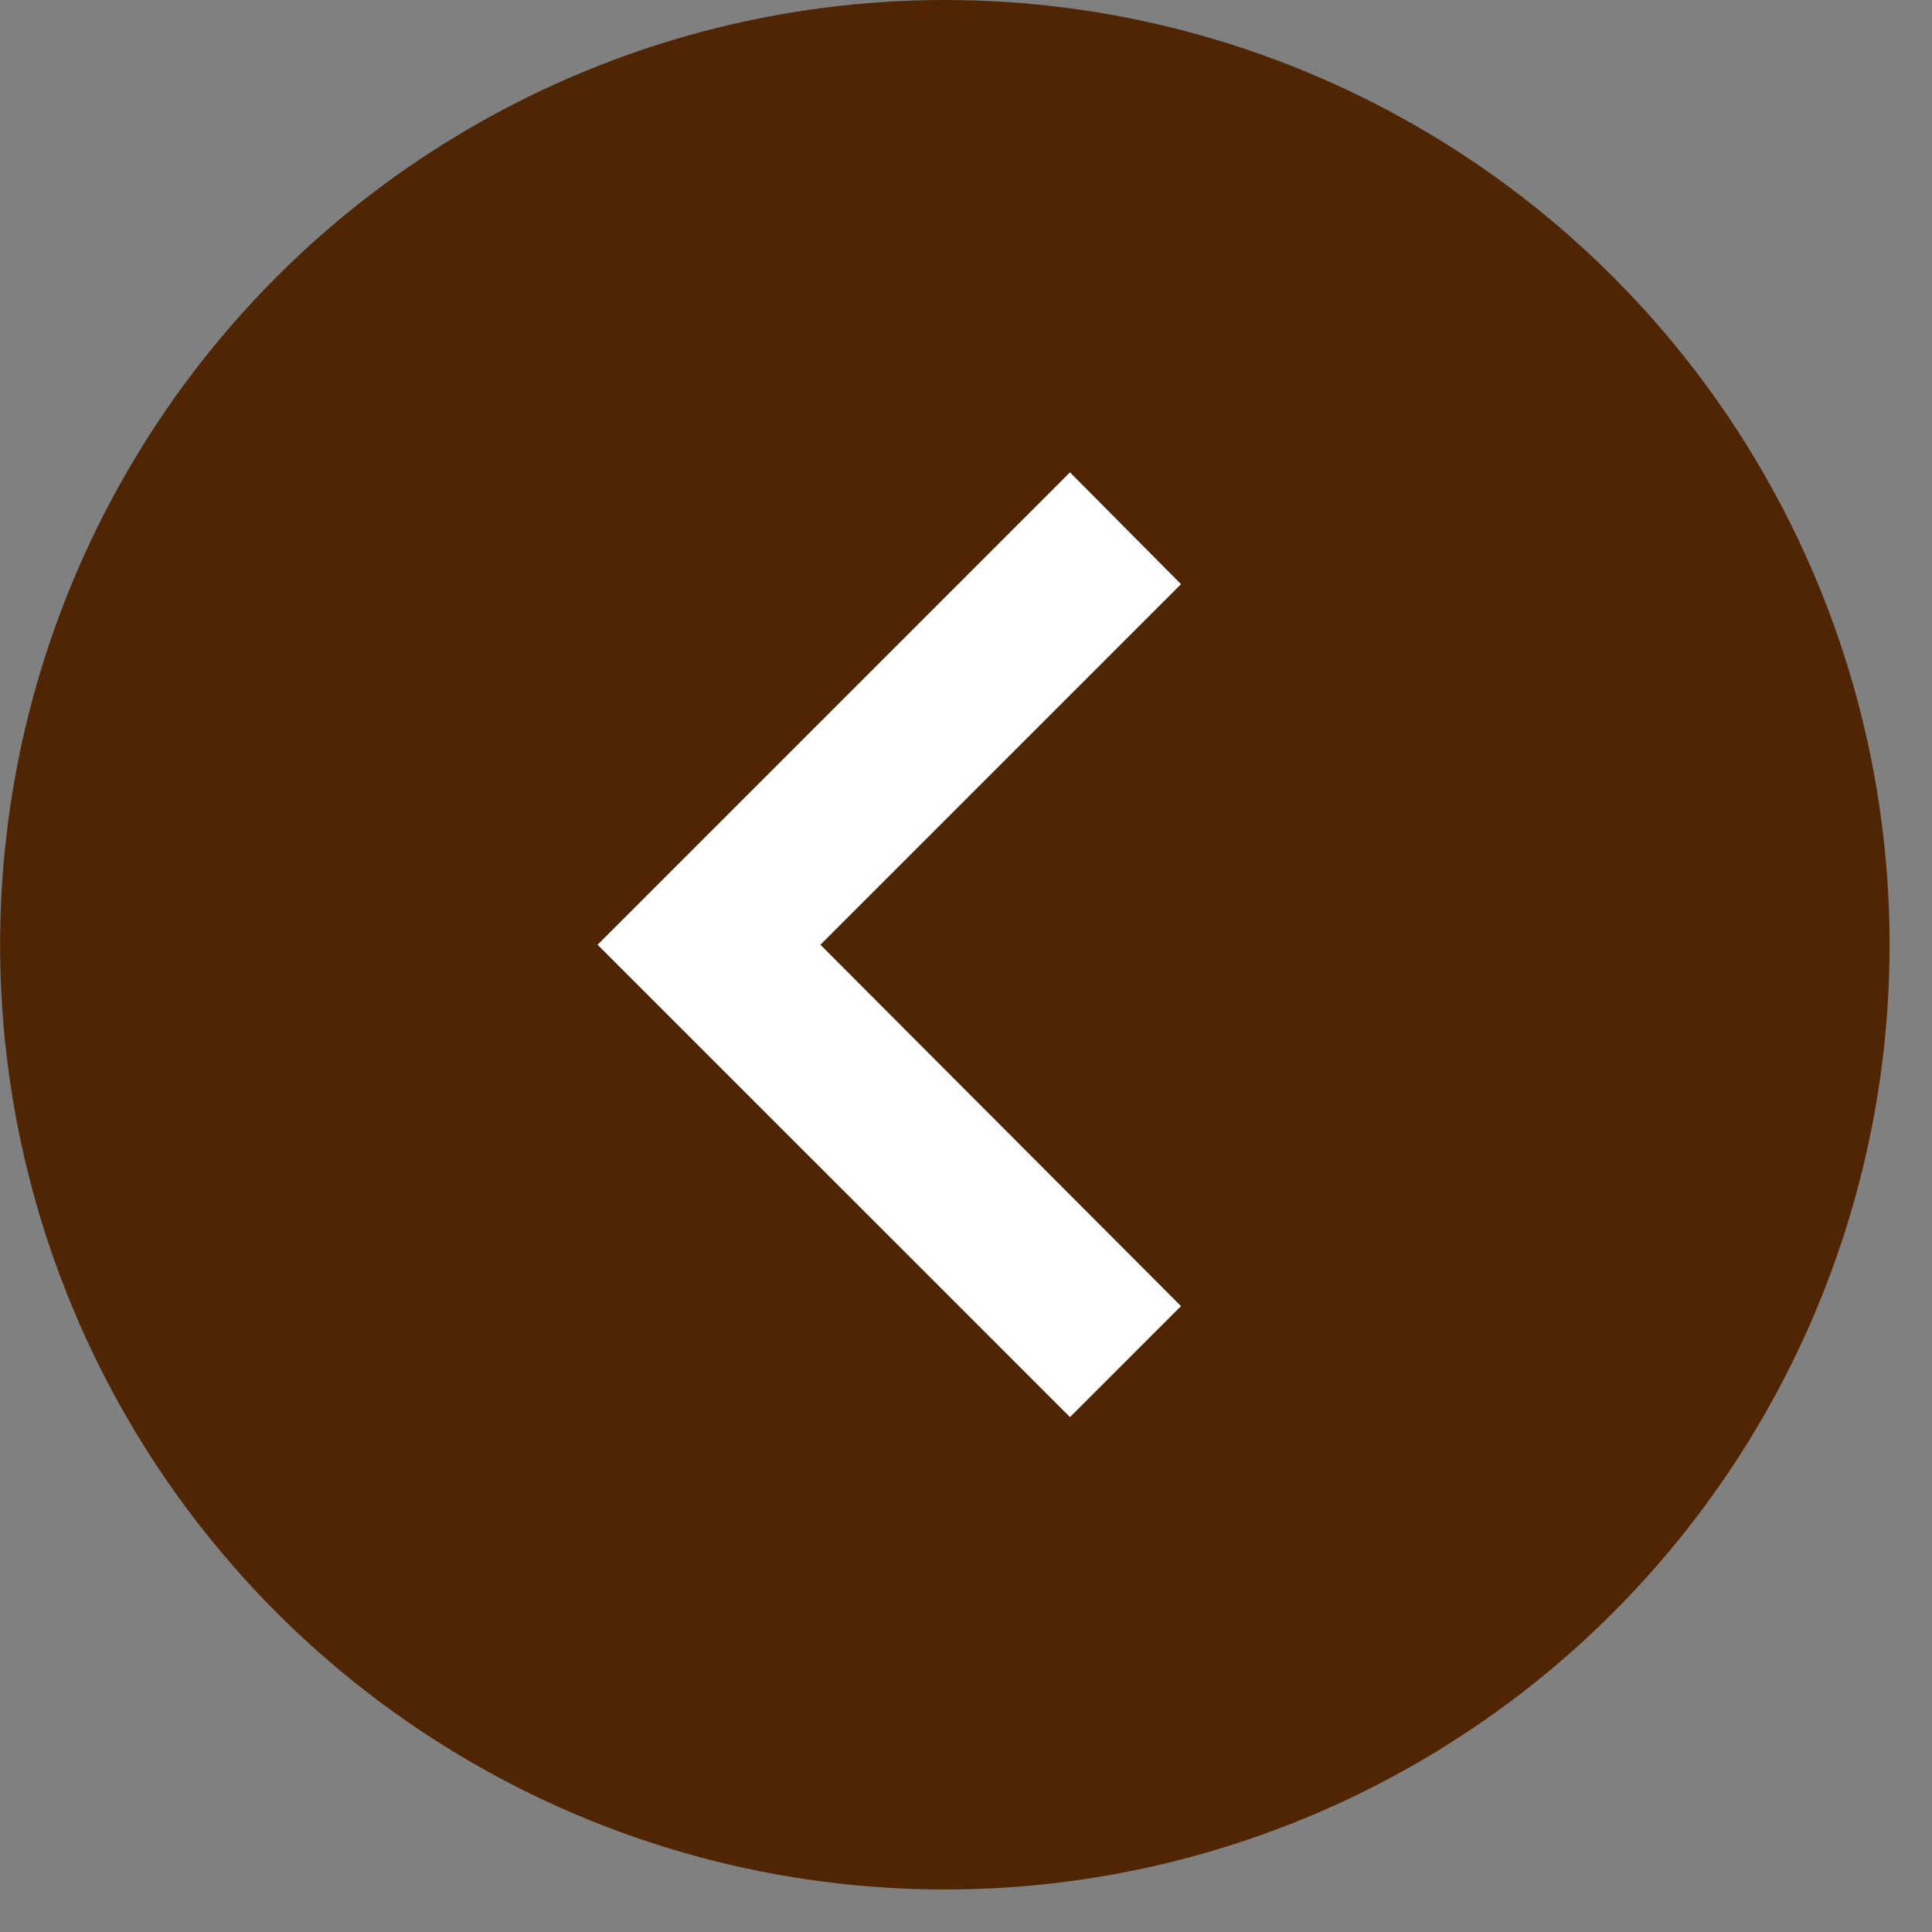
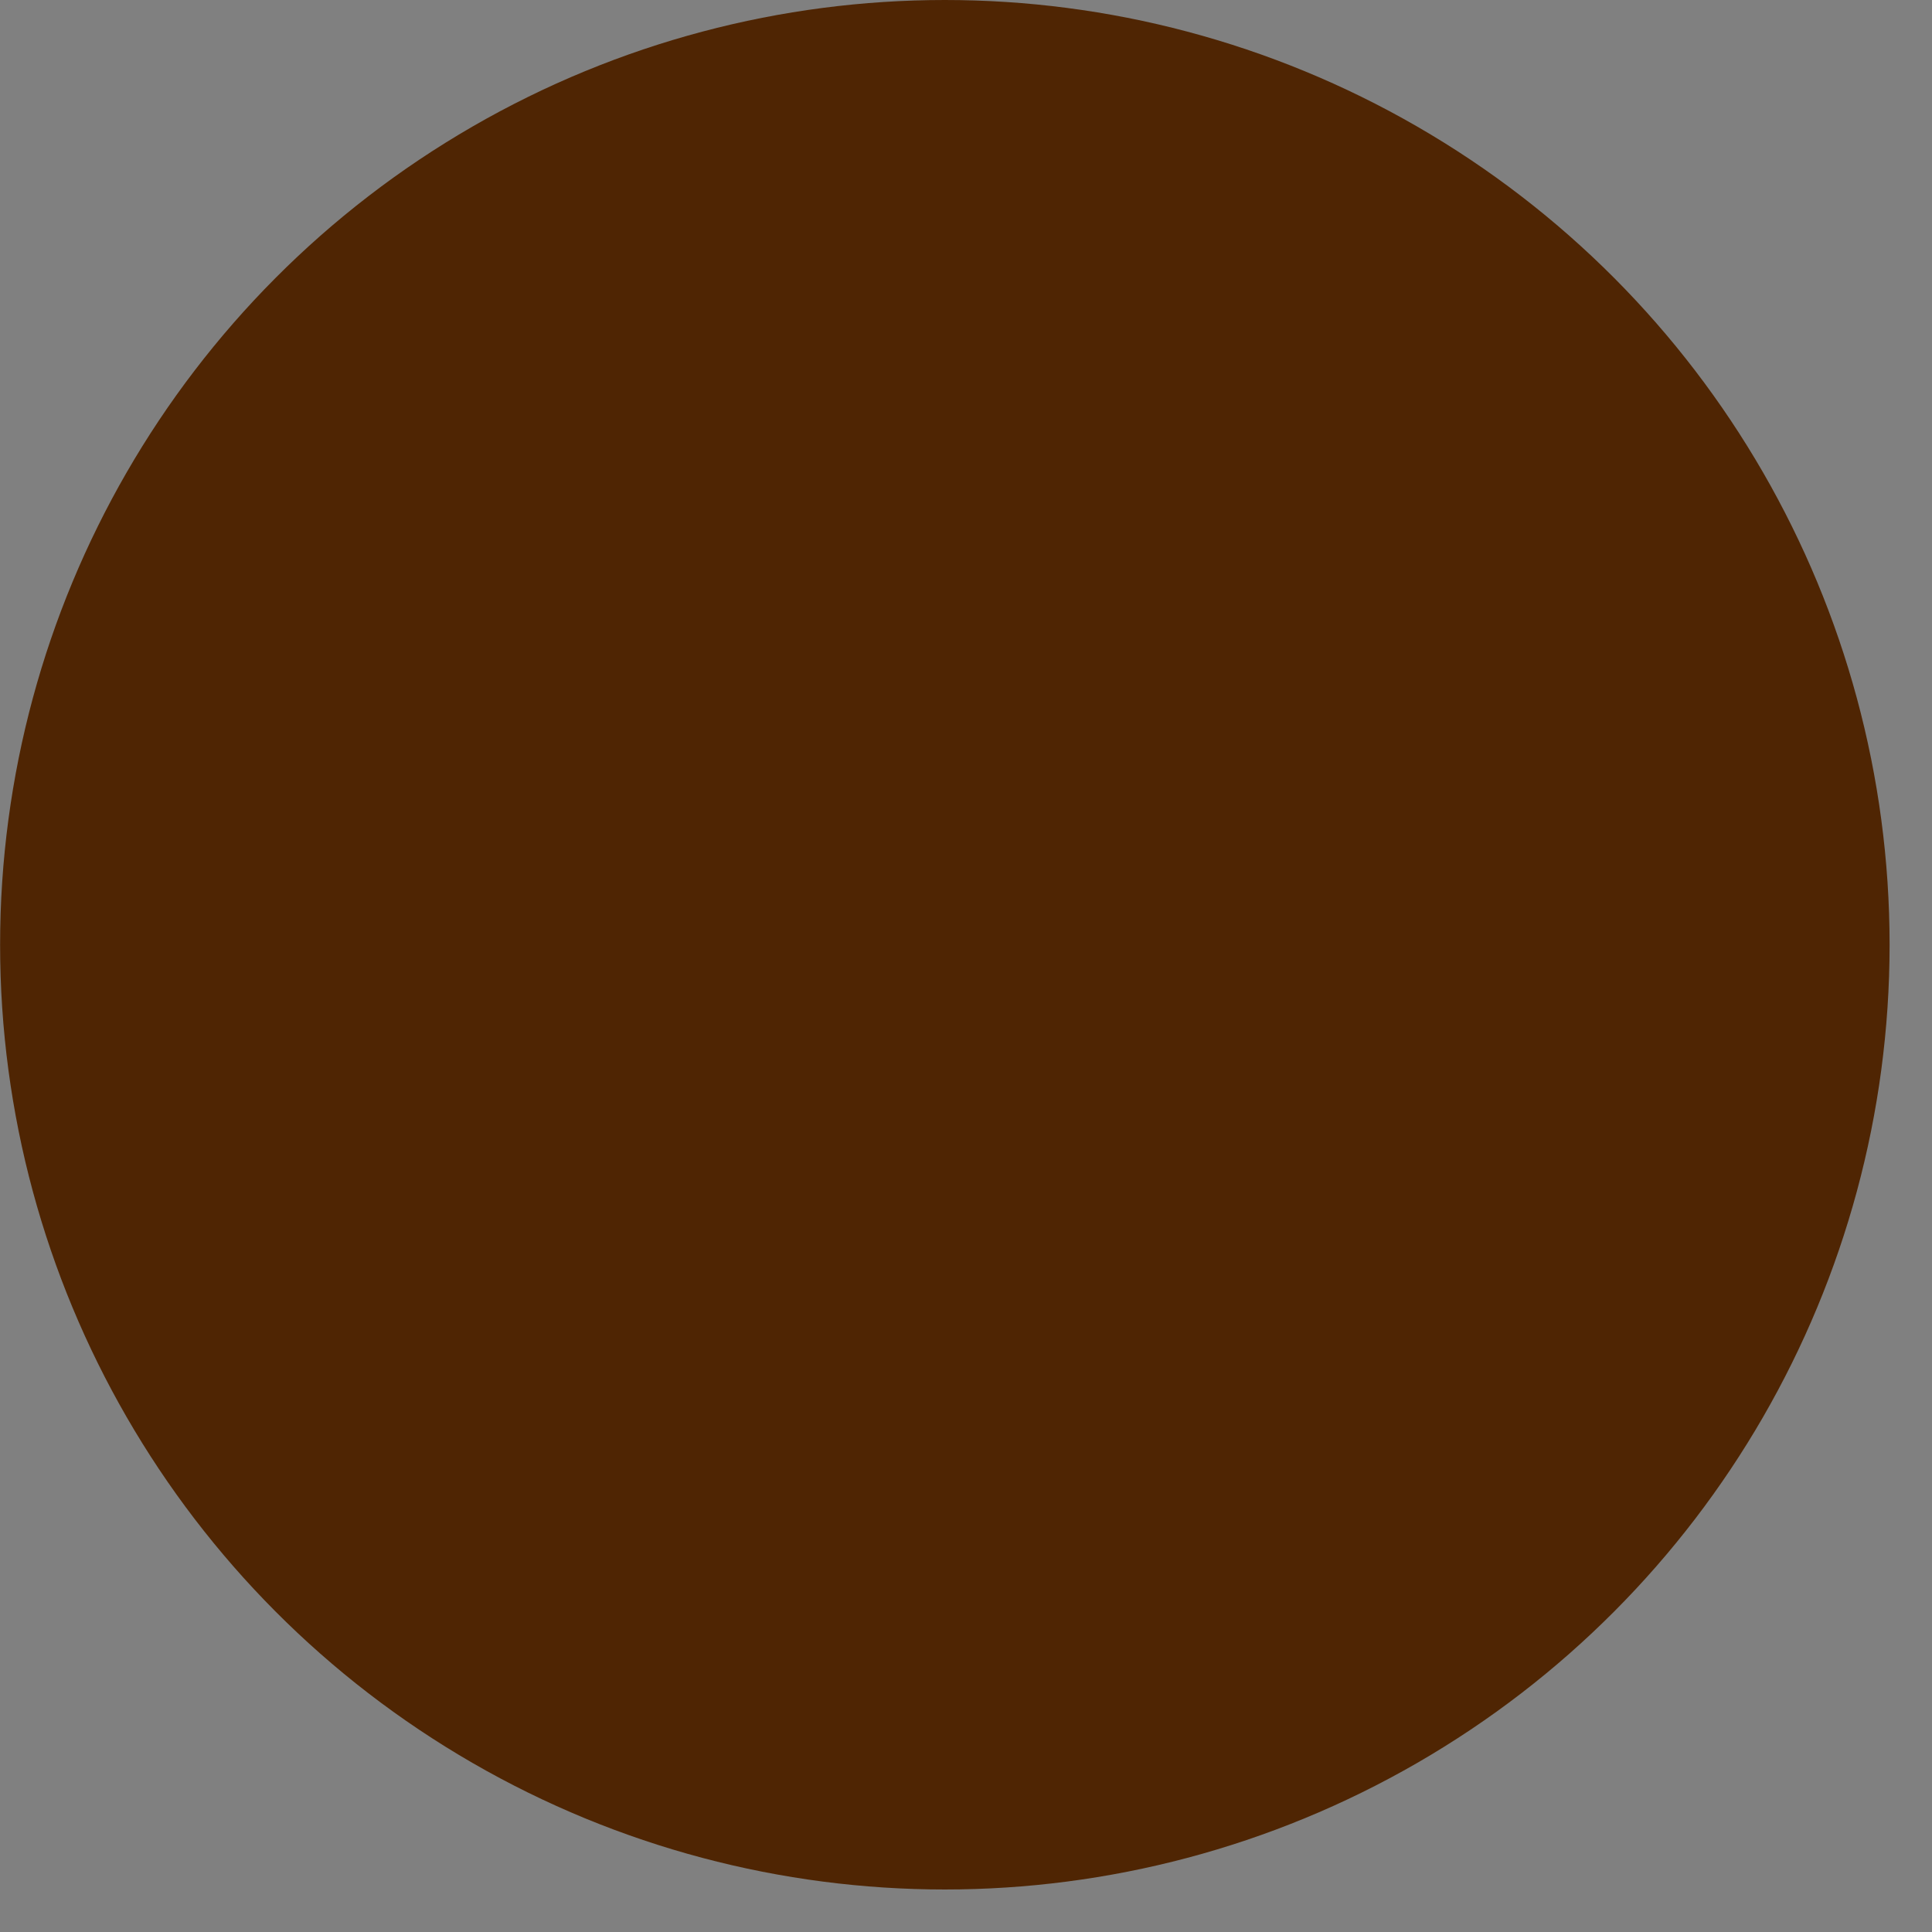
<svg xmlns="http://www.w3.org/2000/svg" width="39" height="39" viewBox="0 0 39 39" fill="none">
  <rect x="0" y="0" width="39" height="39" fill="#808080" stroke="none" />
  <circle cx="19.073" cy="19.071" r="19.071" transform="rotate(-180 19.073 19.071)" fill="#4F2503" />
-   <path d="M23.84 11.792L16.561 19.071L23.84 26.366L21.599 28.606L12.063 19.071L21.599 9.535L23.84 11.792Z" fill="white" />
</svg>